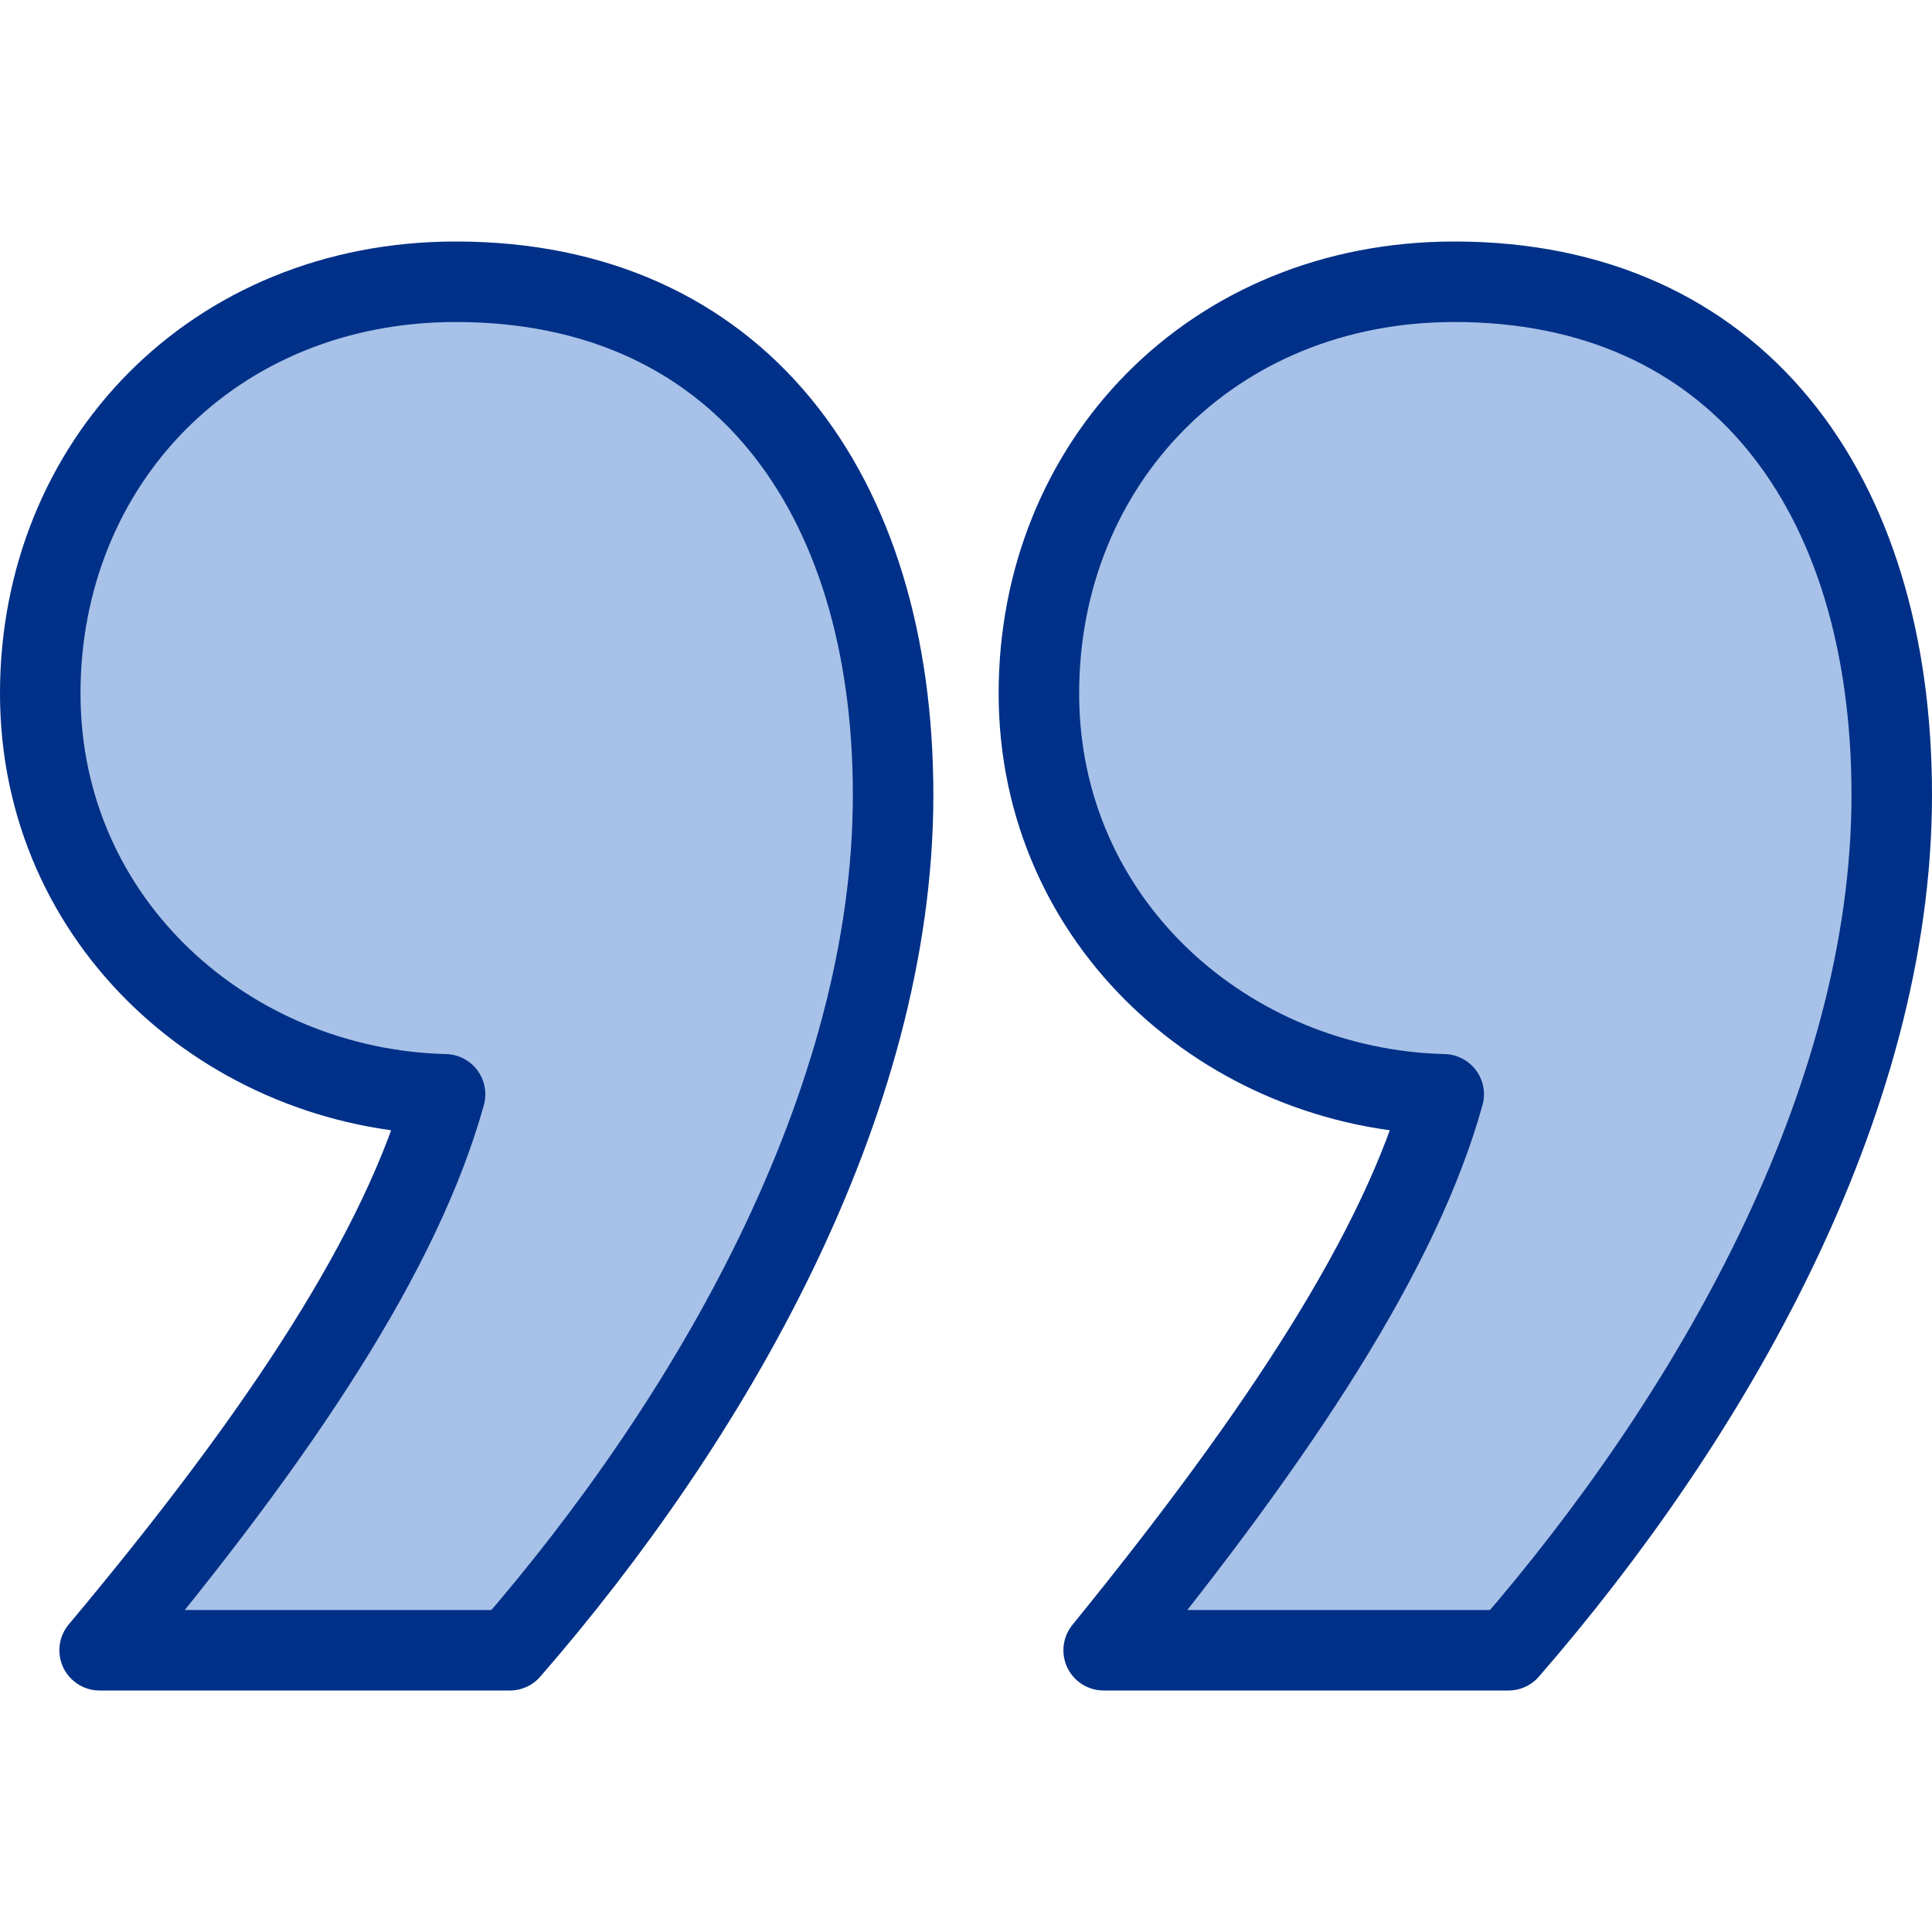
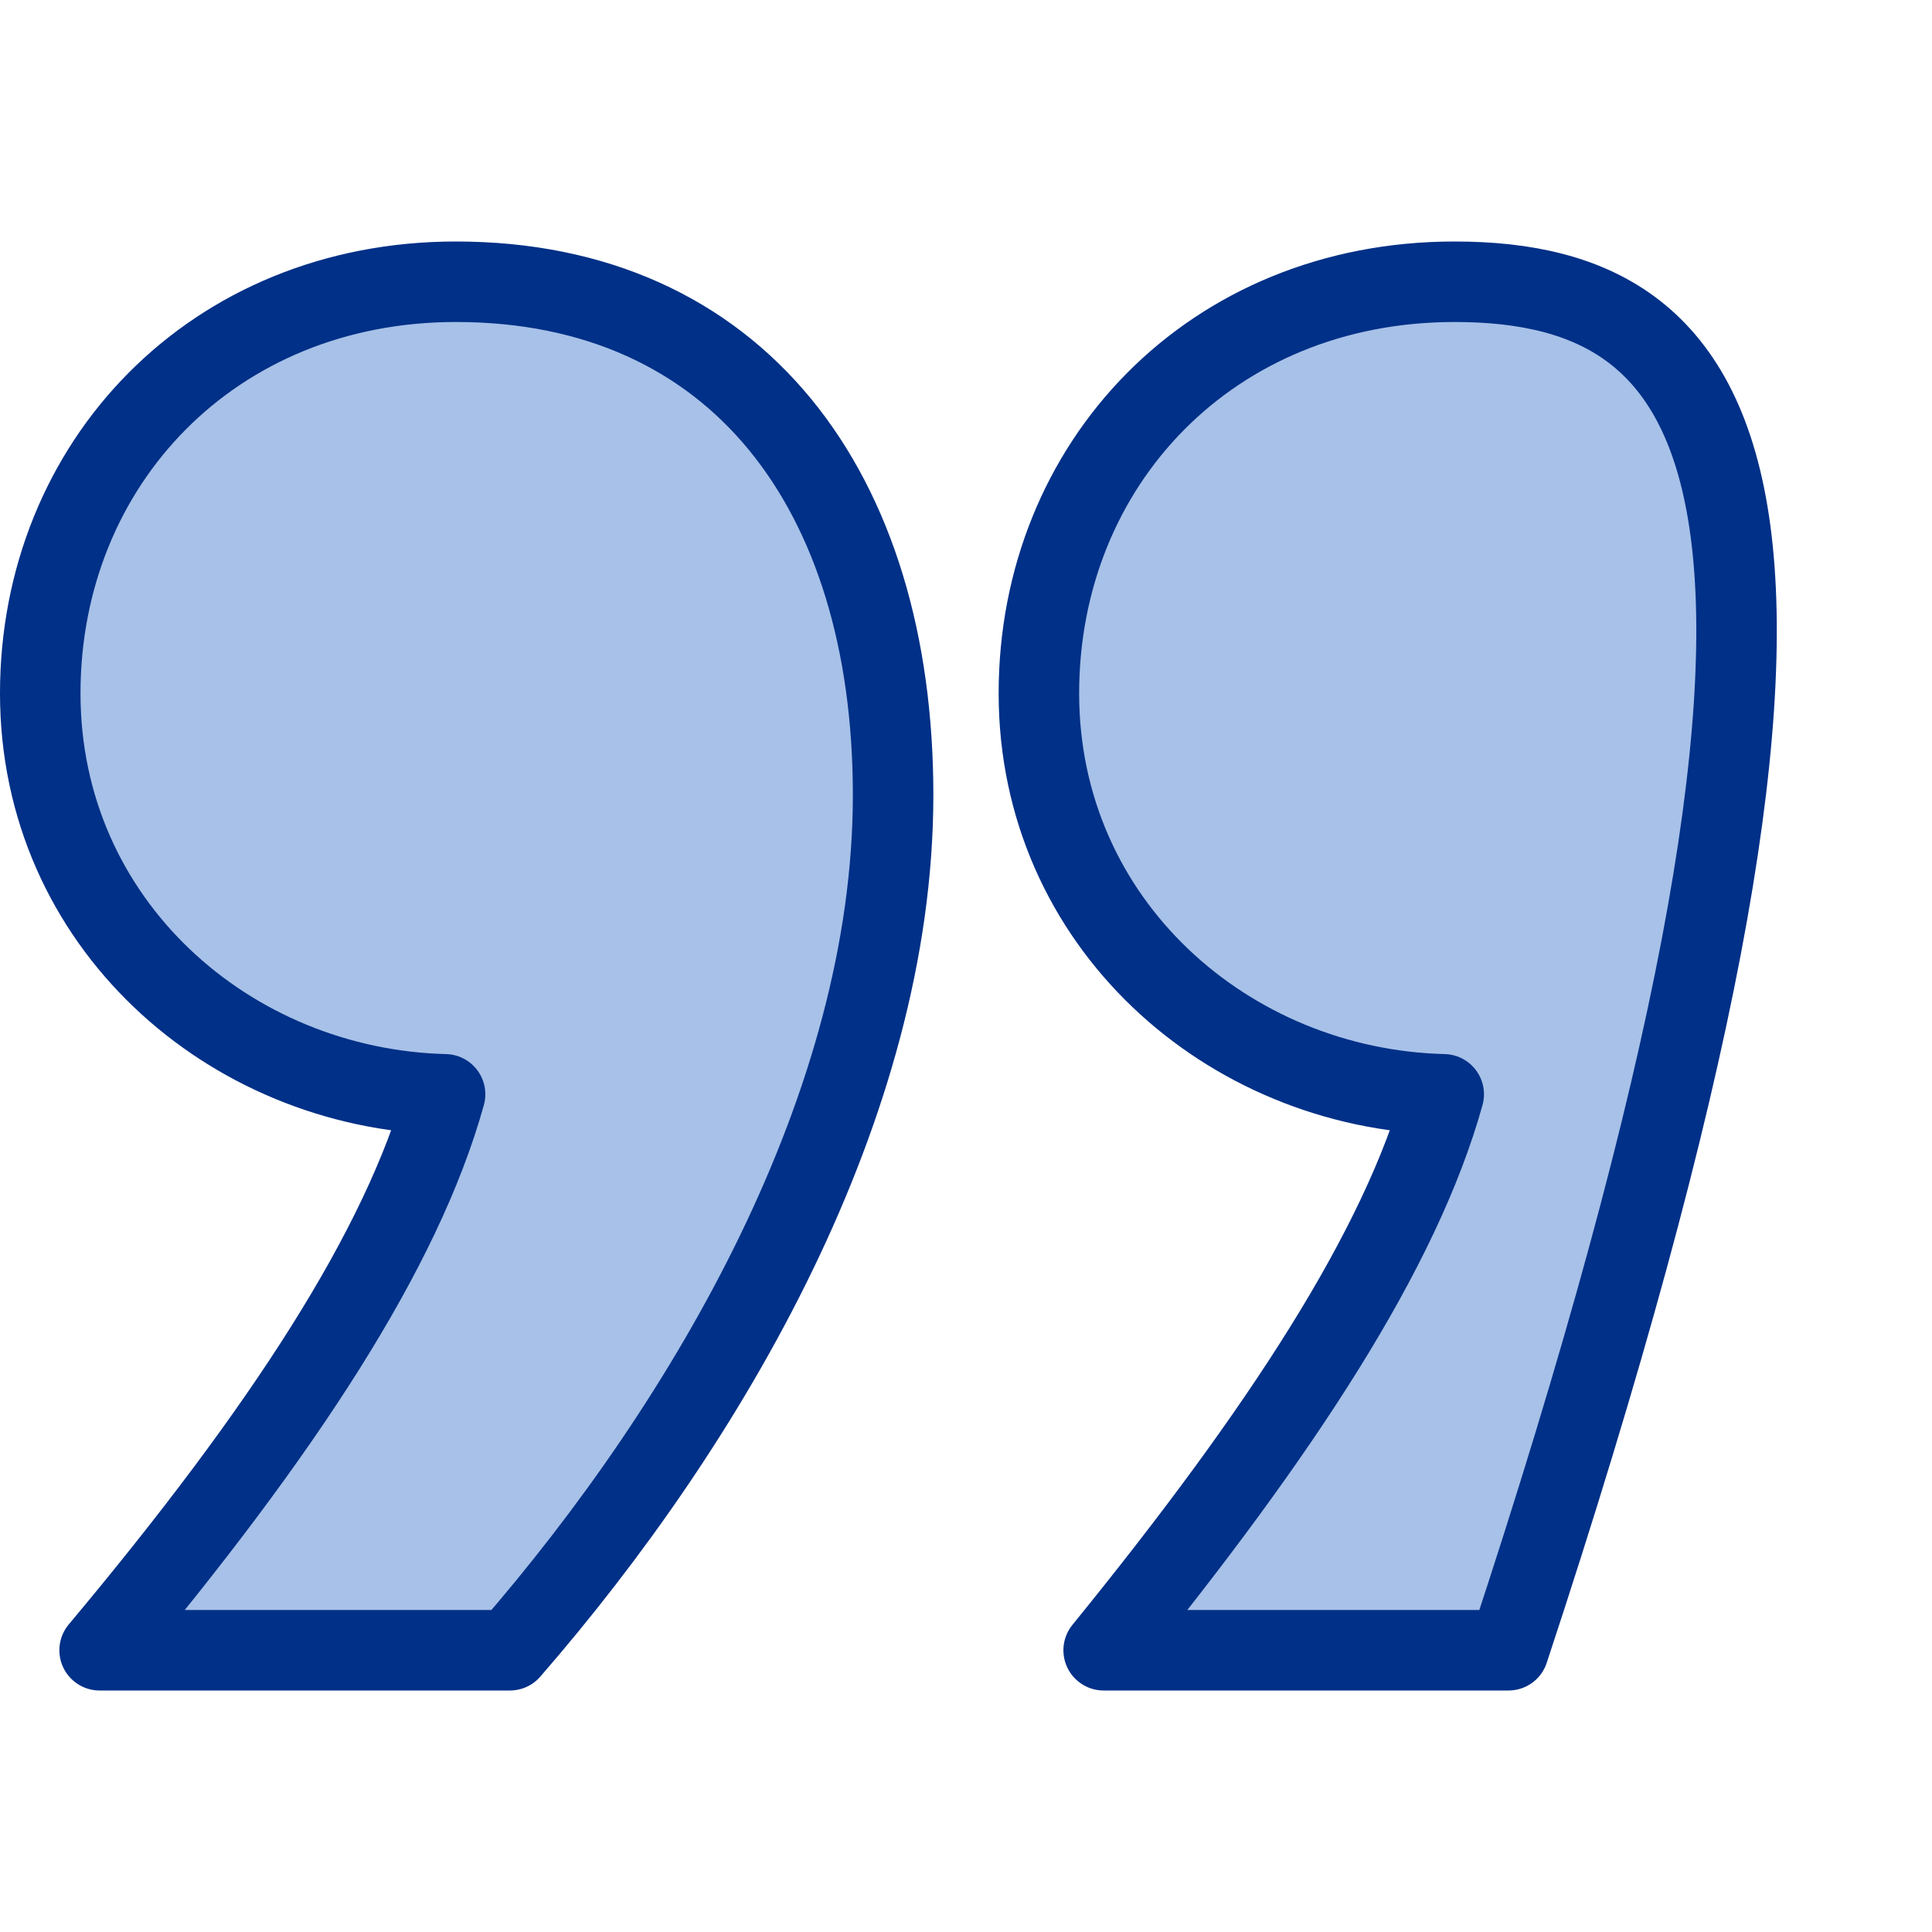
<svg xmlns="http://www.w3.org/2000/svg" width="48" height="48" viewBox="0 0 48 48" fill="none">
-   <path d="M35.869 27.188C34.796 31.039 31.846 35.555 27.42 41L37.478 41C42.44 35.289 47 27.453 47 19.75C47 12.18 43.111 7 36.137 7C30.102 7 25.811 11.516 25.811 17.227C25.811 22.938 30.504 27.055 35.869 27.188ZM11.058 27.188C9.985 31.039 7.035 35.555 2.475 41L12.668 41C17.63 35.289 22.189 27.453 22.189 19.75C22.189 12.18 18.3 7 11.326 7C5.292 7 1 11.516 1 17.227C1 22.938 5.694 27.055 11.058 27.188Z" fill="#A7C1E8" stroke="#003087" stroke-width="2" stroke-linecap="round" stroke-linejoin="round" />
+   <path d="M35.869 27.188C34.796 31.039 31.846 35.555 27.42 41L37.478 41C47 12.18 43.111 7 36.137 7C30.102 7 25.811 11.516 25.811 17.227C25.811 22.938 30.504 27.055 35.869 27.188ZM11.058 27.188C9.985 31.039 7.035 35.555 2.475 41L12.668 41C17.63 35.289 22.189 27.453 22.189 19.75C22.189 12.18 18.3 7 11.326 7C5.292 7 1 11.516 1 17.227C1 22.938 5.694 27.055 11.058 27.188Z" fill="#A7C1E8" stroke="#003087" stroke-width="2" stroke-linecap="round" stroke-linejoin="round" />
</svg>